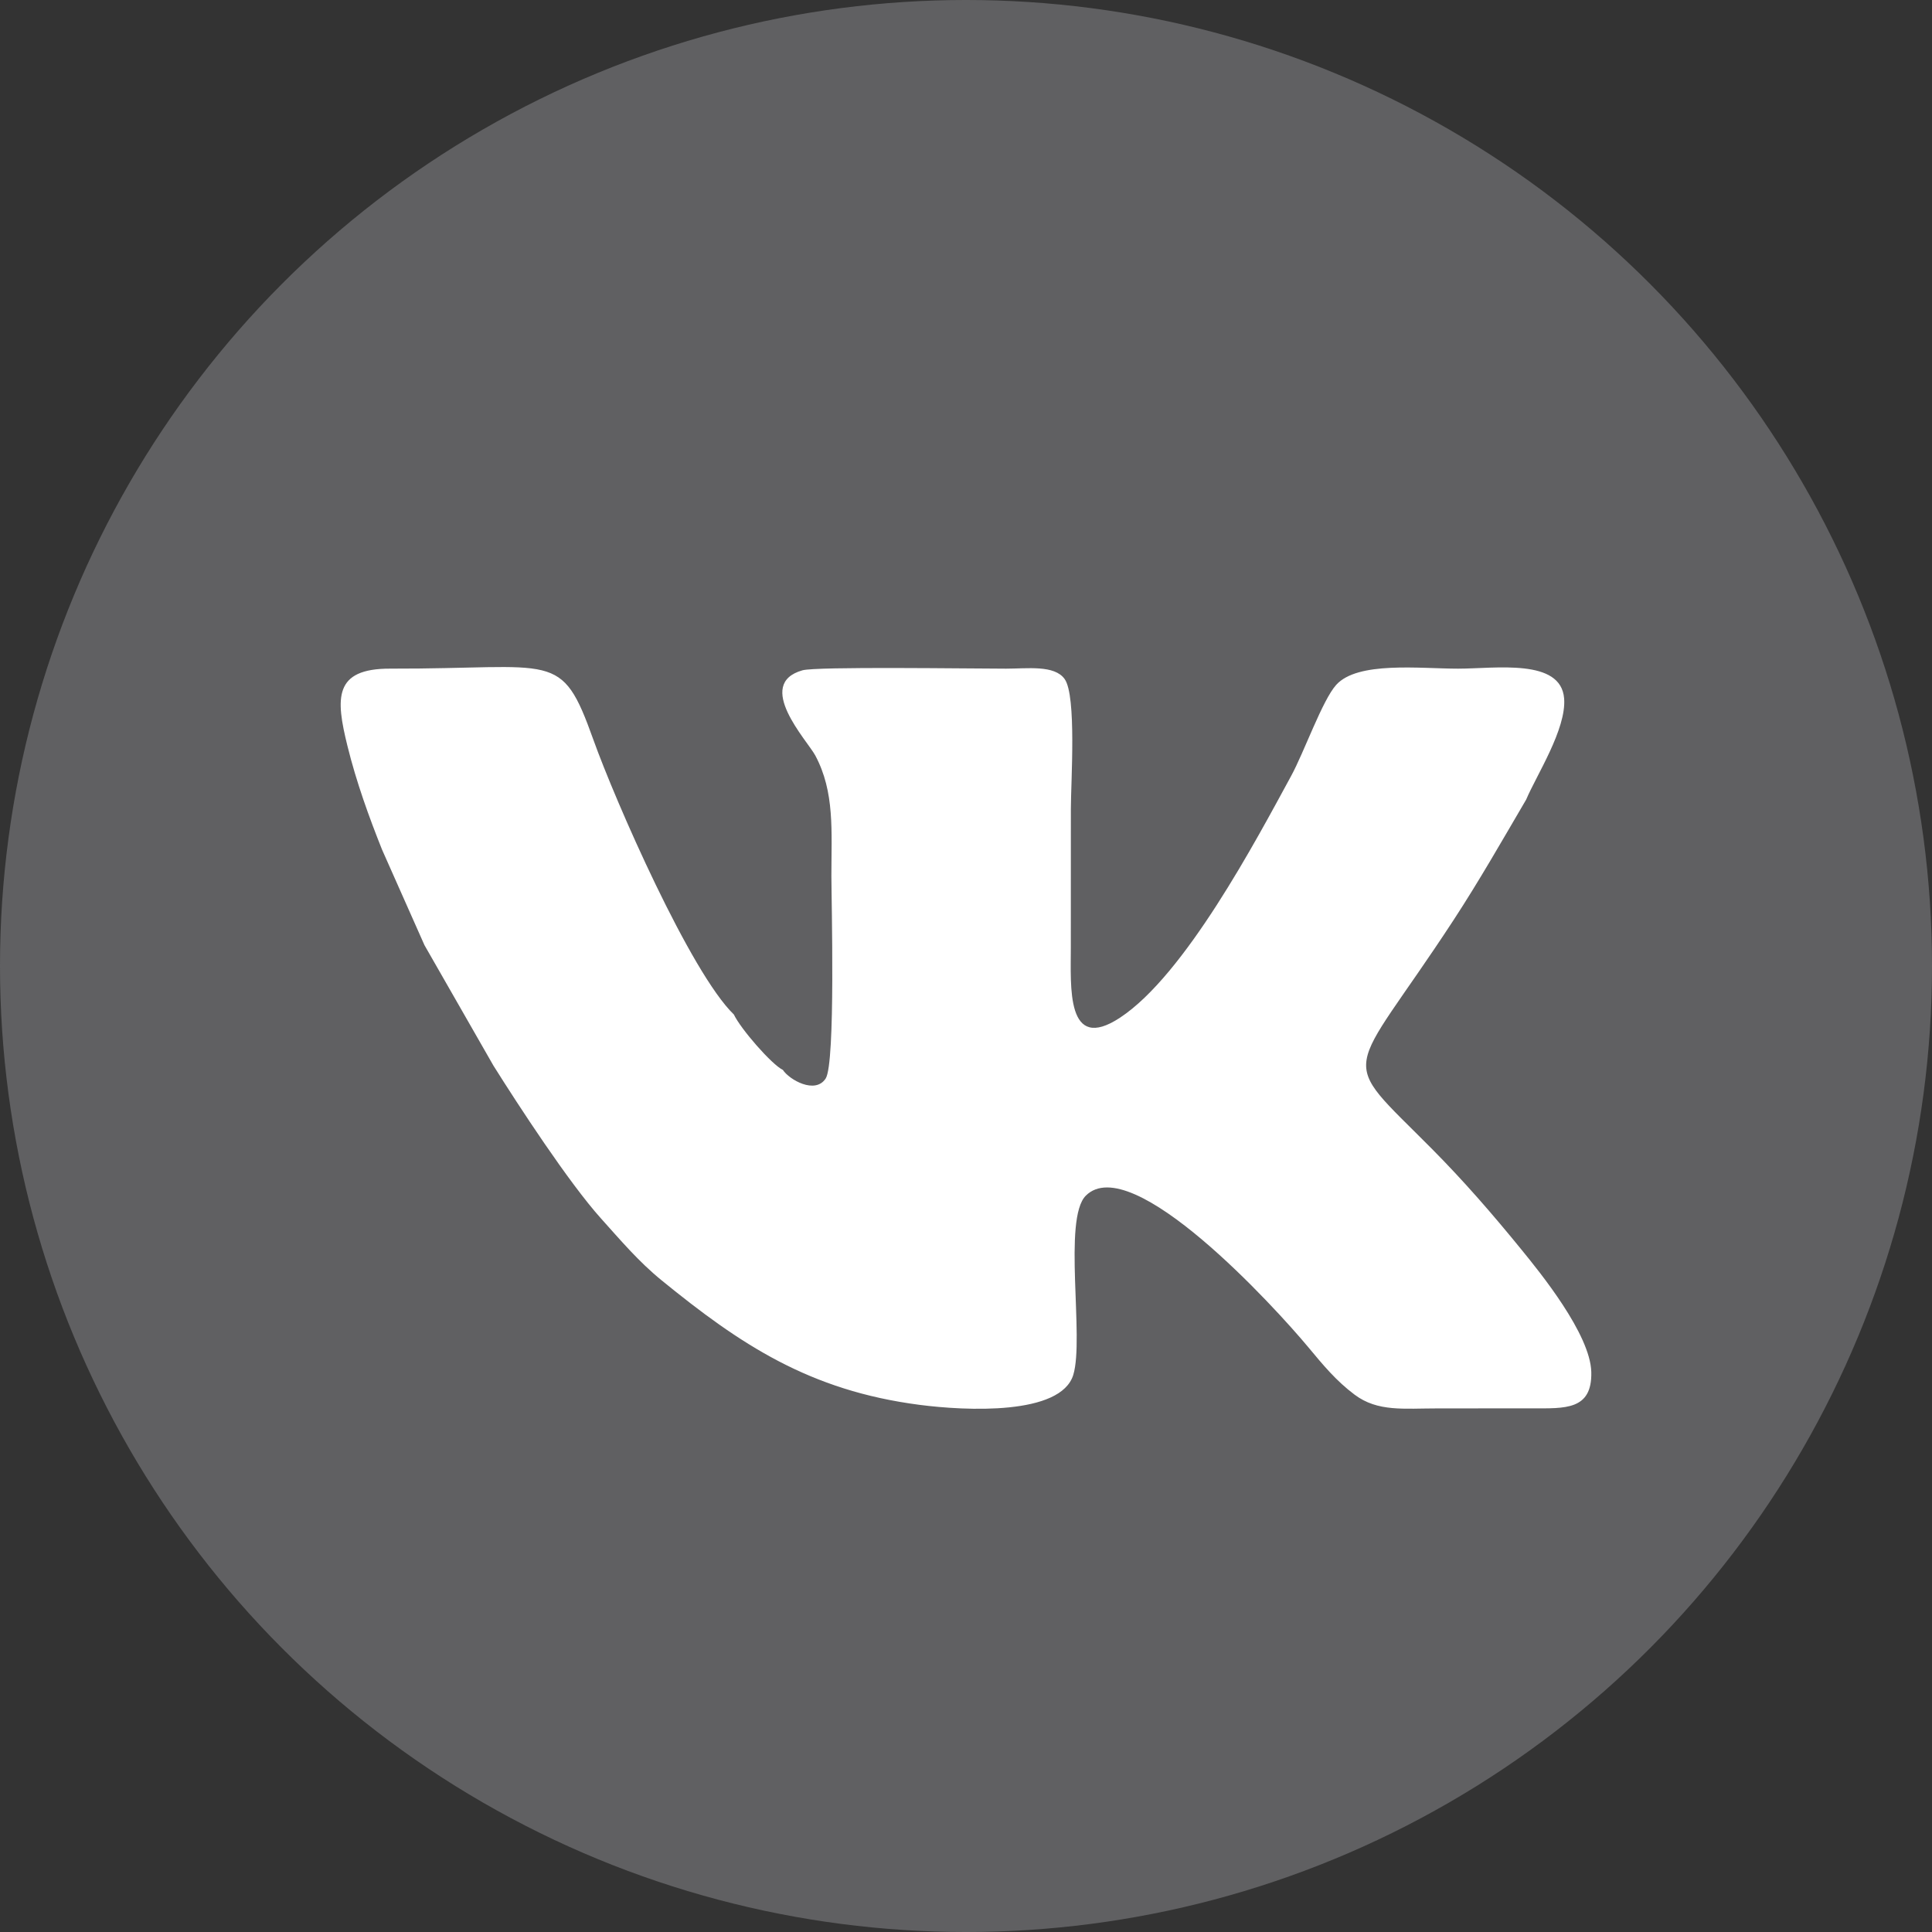
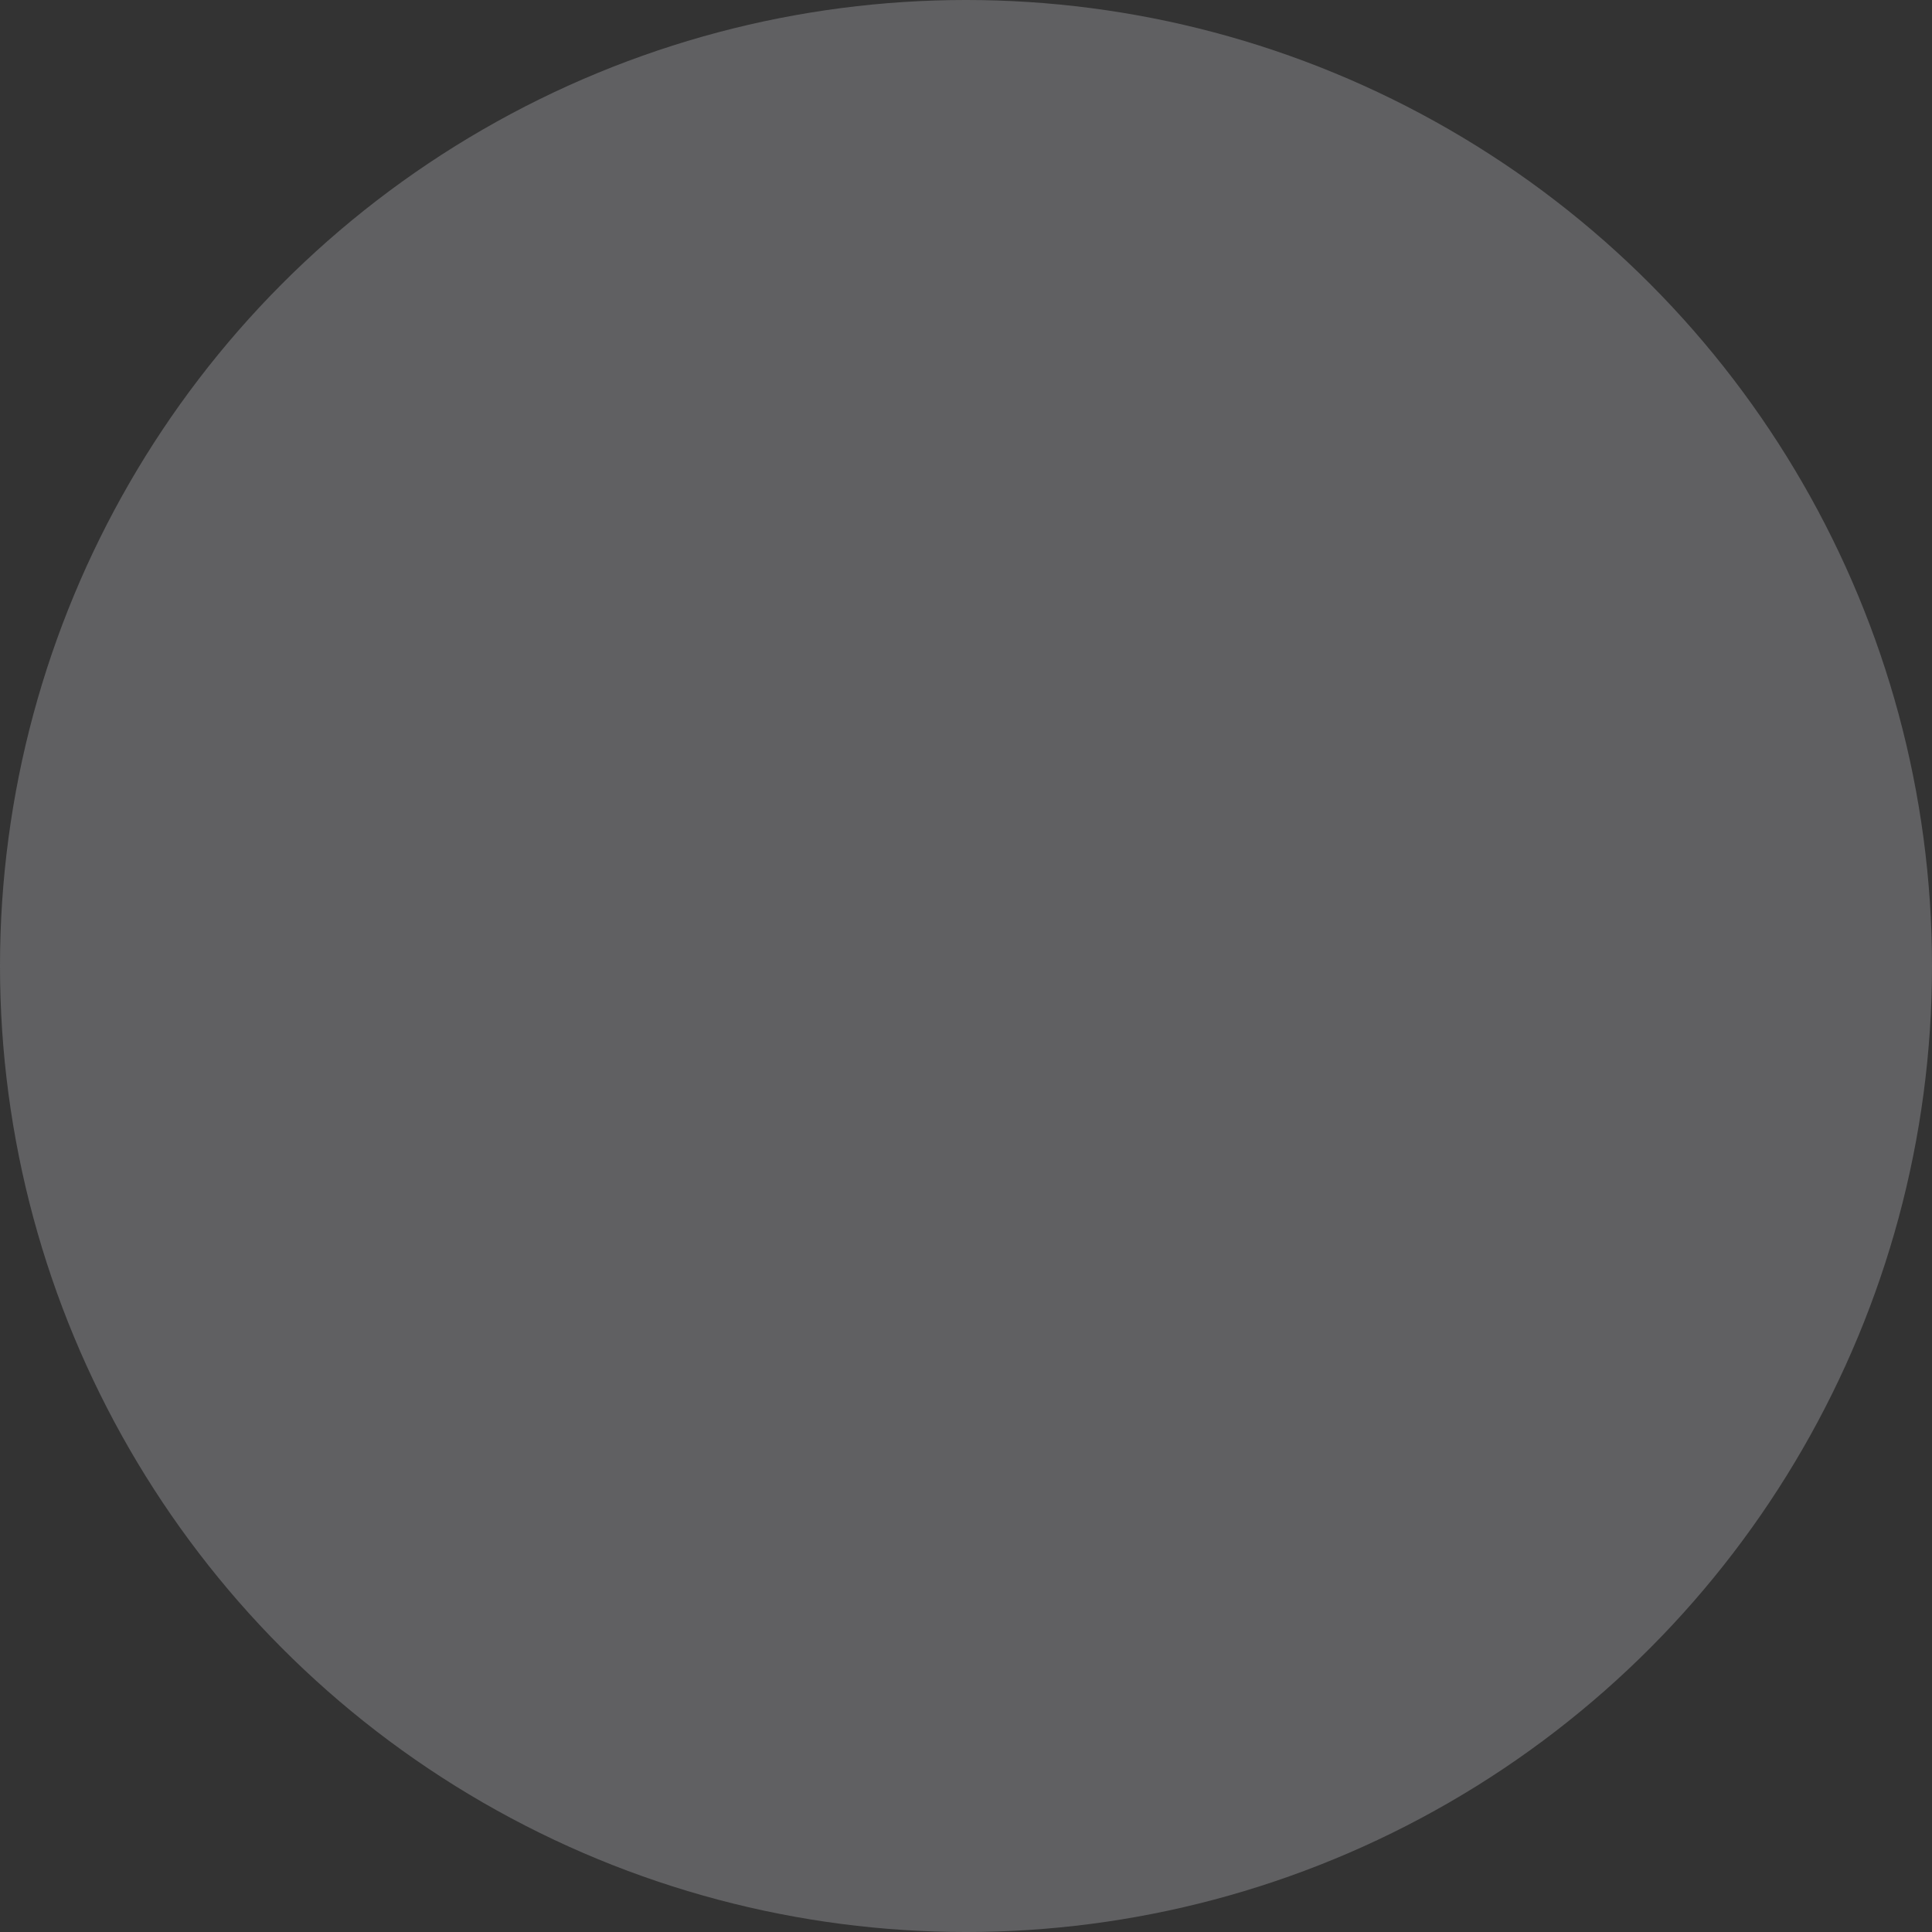
<svg xmlns="http://www.w3.org/2000/svg" xml:space="preserve" width="3490px" height="3490px" version="1.1" style="shape-rendering:geometricPrecision; text-rendering:geometricPrecision; image-rendering:optimizeQuality; fill-rule:evenodd; clip-rule:evenodd" viewBox="0 0 2693.49 2693.49">
  <rect x="0" y="0" width="2693.49" height="2693.49" fill="#333333" stroke="none" />
  <defs>
    <style type="text/css"> .fil0 {fill:#606062} .fil1 {fill:white} </style>
  </defs>
  <g id="Слой_x0020_1">
    <circle class="fil0" cx="1346.75" cy="1346.75" r="1346.75" />
-     <path class="fil1" d="M591.8 1317.75l96.14 167.93c34.71,55.27 105.08,163.21 150.2,213.33 26.72,29.68 51.94,59.65 84.26,85.99 109.64,89.32 205.98,153.68 359.75,173.59 64.16,8.3 196.97,14.98 214.21,-41.99 15.47,-51.13 -14.86,-217.4 17.41,-249.65 63.84,-63.8 264.91,156.87 309.69,210.68 21.4,25.73 39.39,47.53 65.13,66.8 32.29,24.17 68.73,19.06 115.34,19.09 43.95,0.02 87.9,-0.11 131.85,-0.09 45.93,0.03 84.02,2.84 82.71,-50.6 -1.31,-52.94 -72.03,-139.55 -96.55,-169.68 -41.54,-51.06 -81.51,-96.97 -125.51,-141.32 -134.12,-135.15 -119.07,-90.99 30.14,-319.27 35.52,-54.34 67.51,-110.47 101.12,-167.82 14.22,-33.72 56.27,-98.29 52.93,-140.91 -4.41,-56.34 -95.6,-41.62 -147.75,-41.62 -53.36,0 -140.02,-10.64 -170,22.58 -19.25,21.32 -44.68,93.66 -62.75,126.84 -49.17,90.34 -148.03,277.51 -238.68,337.19 -75.65,49.81 -68.49,-43.74 -68.56,-97.84 -0.07,-64.31 0.02,-128.63 0.06,-192.94 0.03,-37.88 8.13,-157.78 -8.67,-181.36 -14.19,-19.94 -52.15,-14.46 -81.68,-14.47 -50.15,-0.01 -264.37,-3.19 -283.81,2.29 -67.77,19.09 6.89,98.25 17.85,118.76 27.28,51.01 22.46,105.54 22.45,168.03 0,33.84 5.96,260.94 -7.97,282.31 -14.63,22.44 -50.77,1.66 -59.68,-11.98 -15.56,-7.51 -58.72,-57.06 -68.31,-77.25 -60.39,-58.26 -165.15,-297.25 -195.89,-383.15 -45.23,-126.42 -51.99,-98.46 -283.27,-99.05 -78.99,-0.2 -76.01,41.25 -59.57,107.77 12.57,50.88 30.12,99.19 48.25,144.61l59.16 133.2z" />
  </g>
</svg>